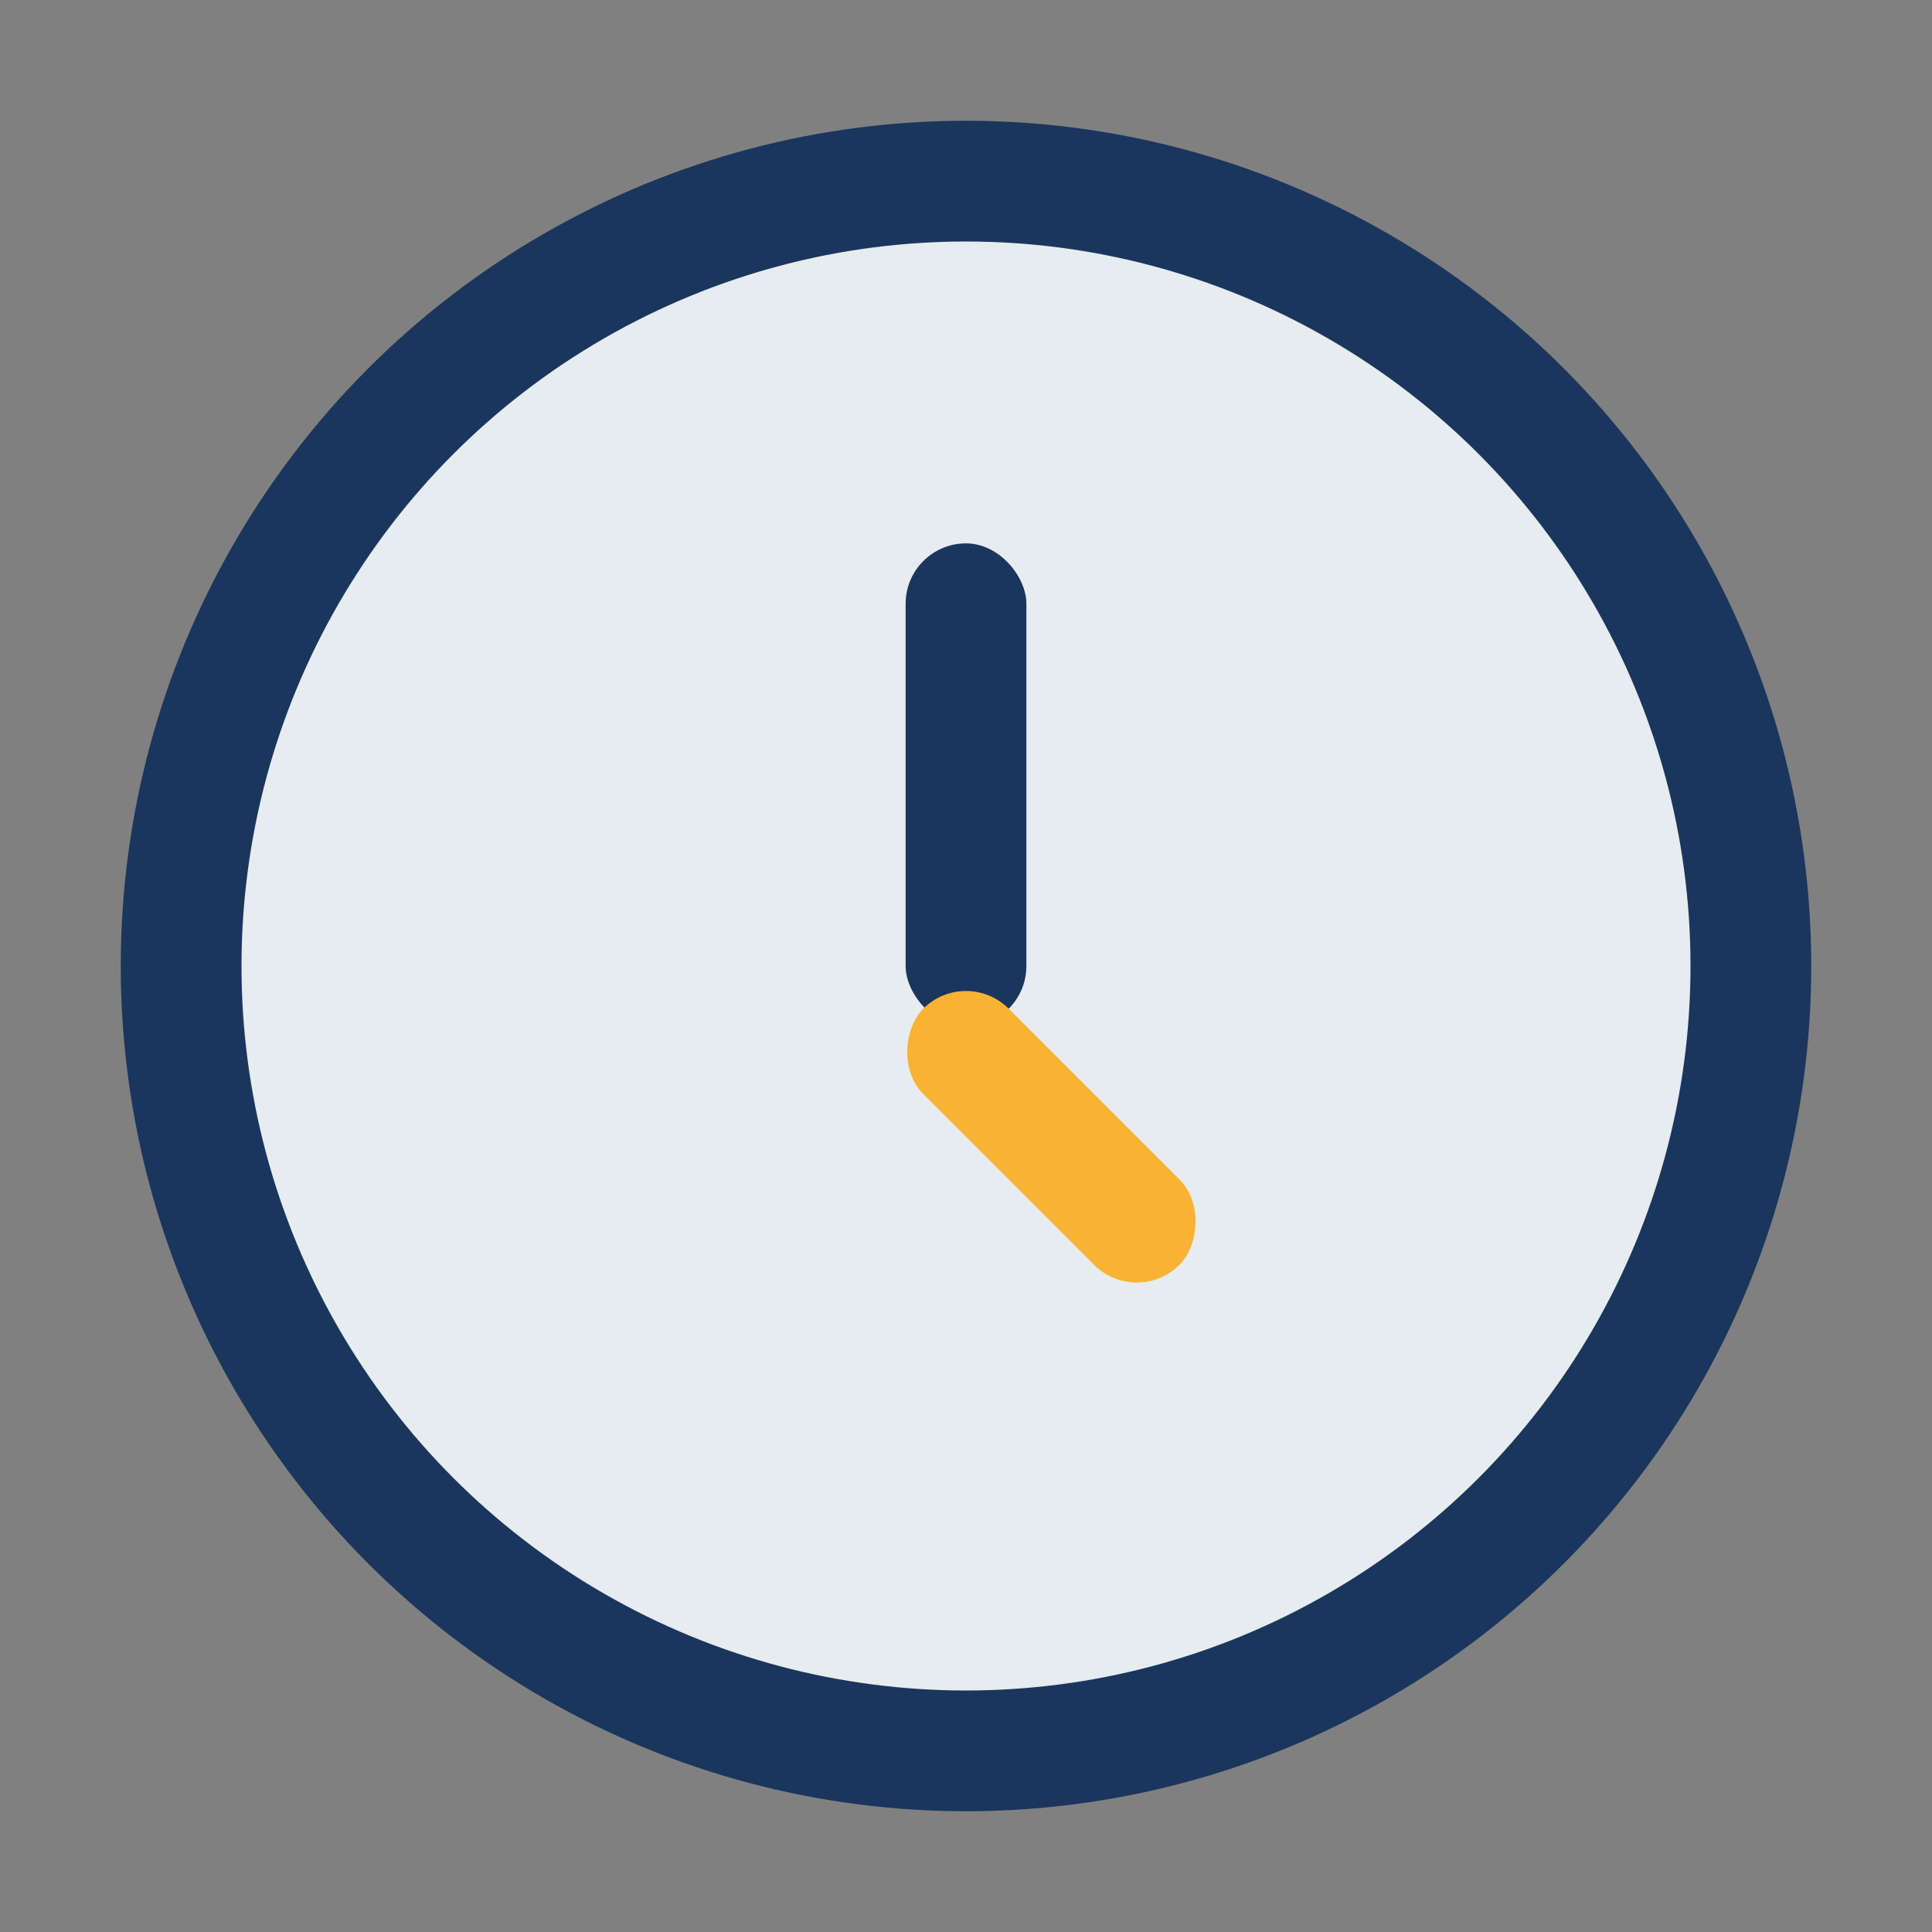
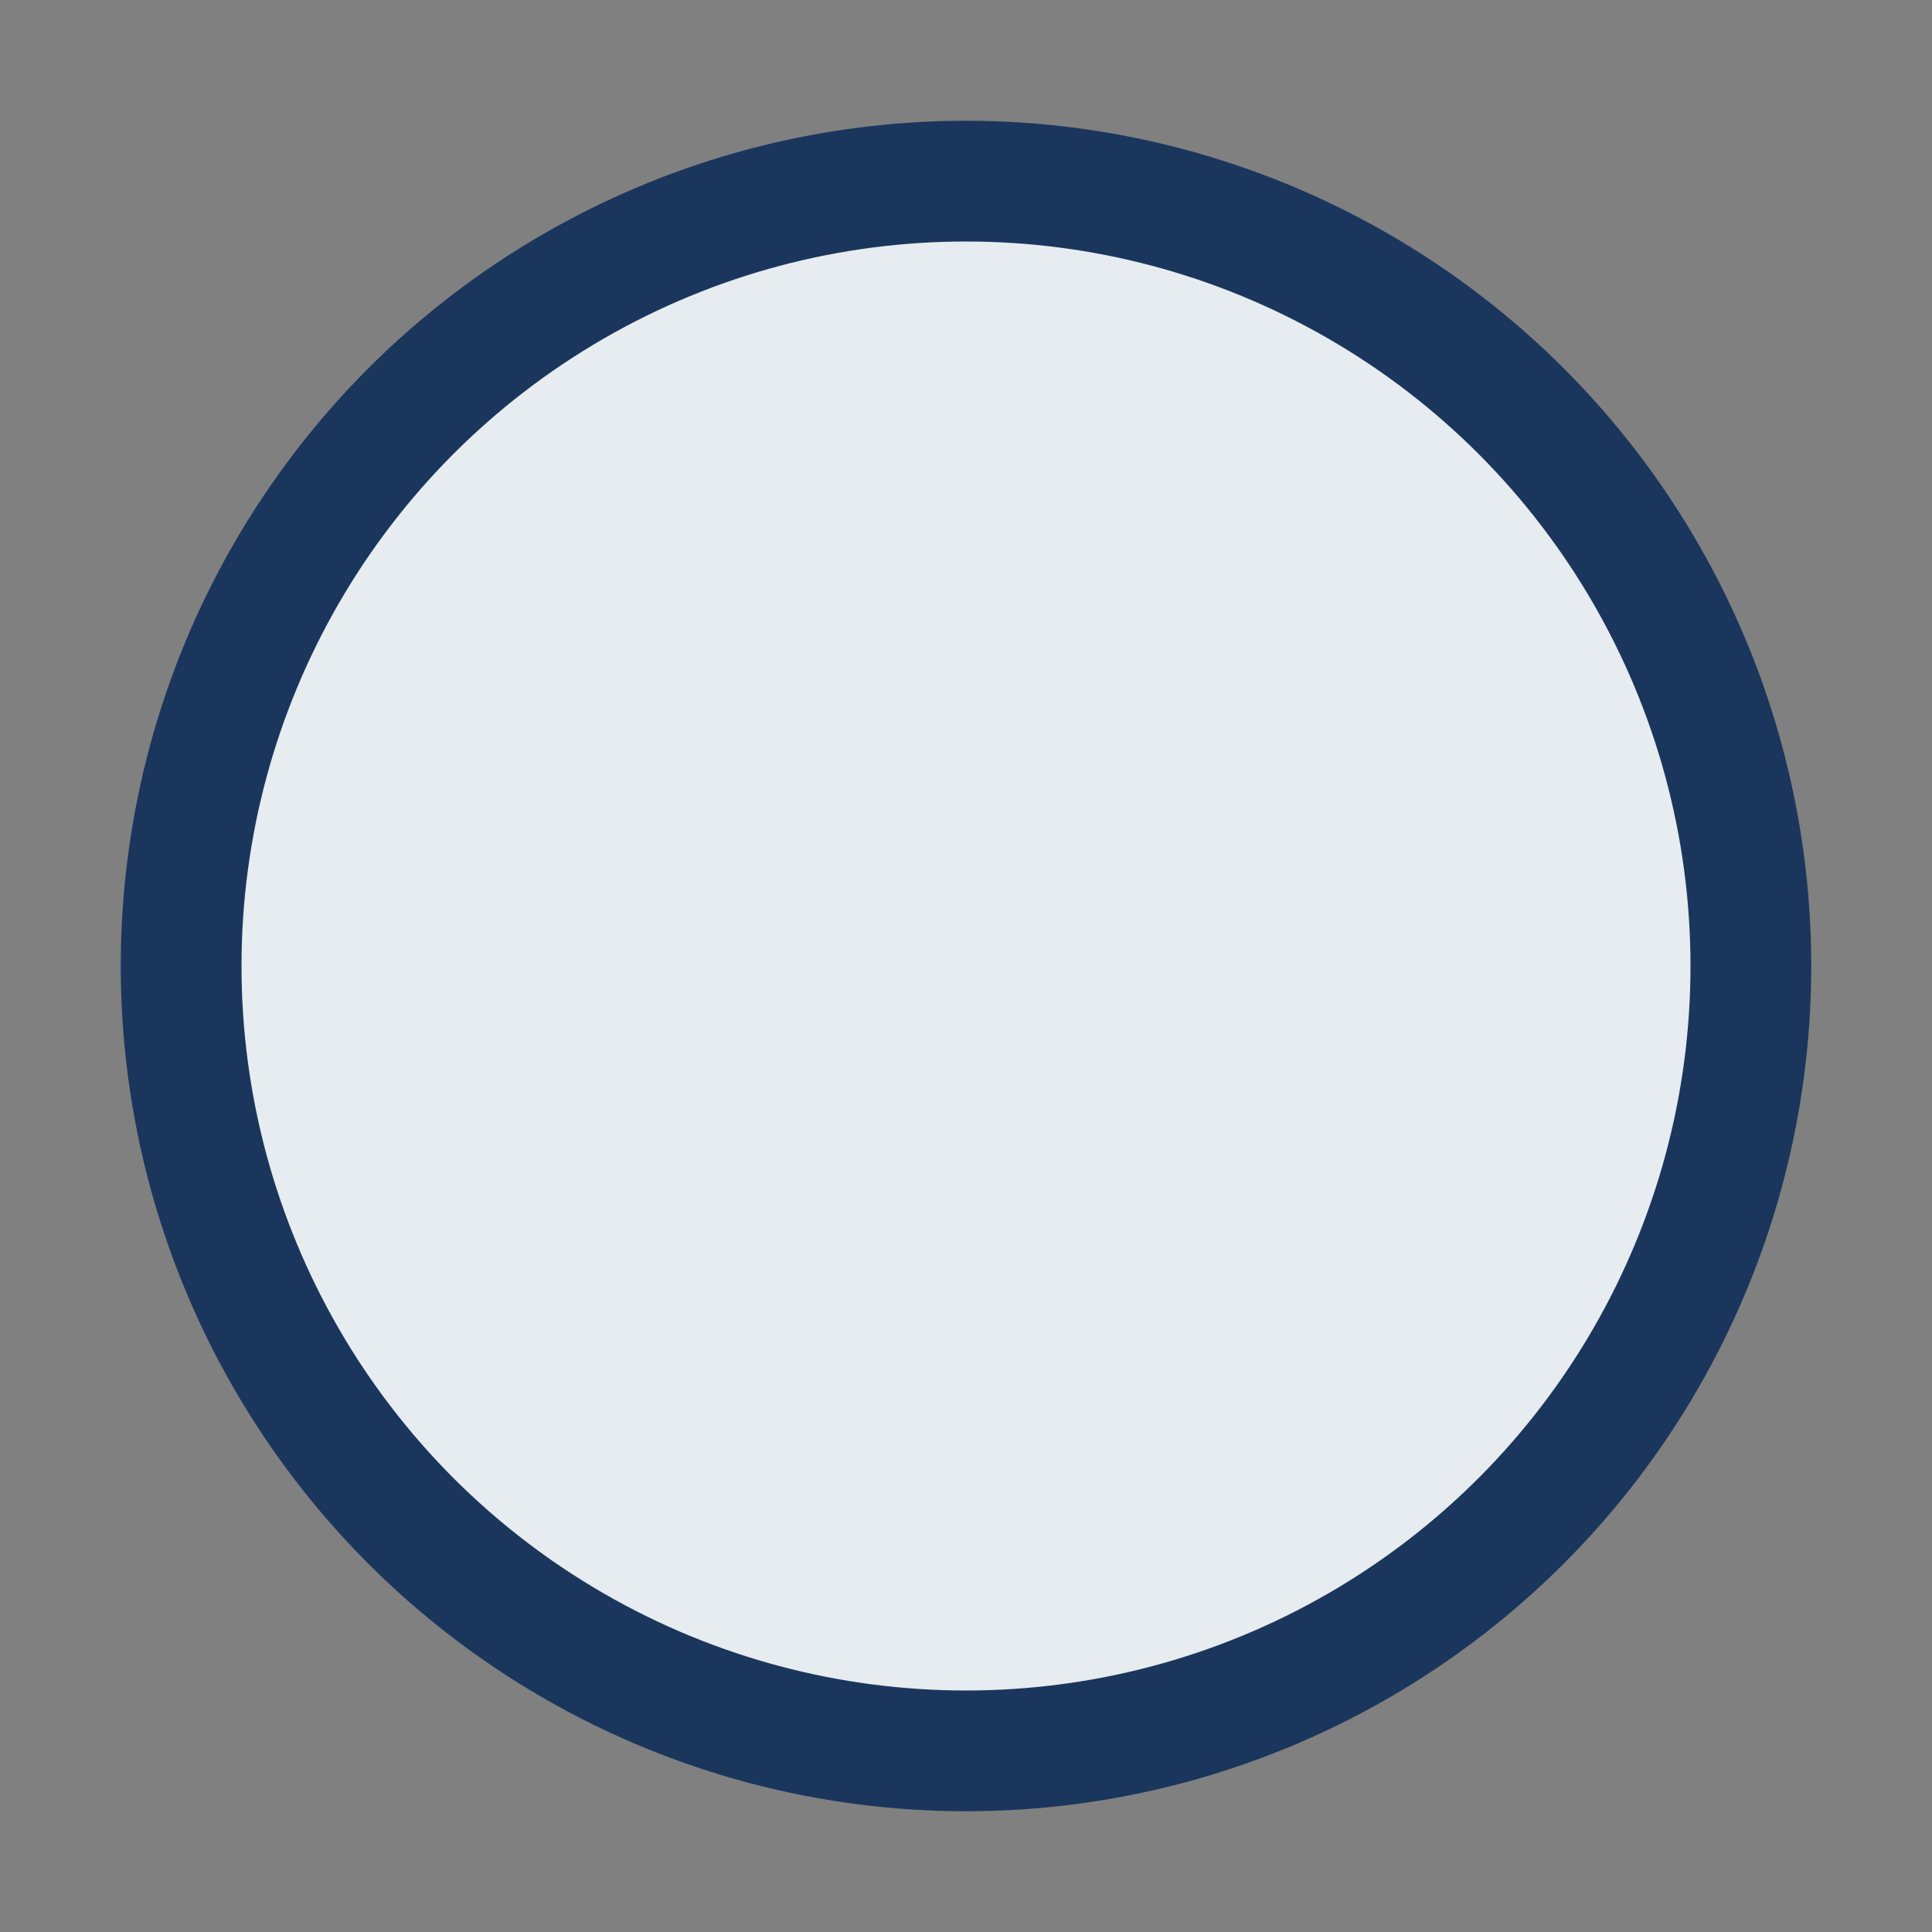
<svg xmlns="http://www.w3.org/2000/svg" width="32" height="32" viewBox="0 0 32 32">
  <rect x="0" y="0" width="32" height="32" fill="#808080" stroke="none" />
  <circle cx="16" cy="16" r="13" fill="#E6ECEF" stroke="#1B365D" stroke-width="2" />
-   <rect x="15" y="9" width="2" height="8" rx="1" fill="#1B365D" />
-   <rect x="16" y="16" width="6" height="2" rx="1" fill="#F9B233" transform="rotate(45 16 16)" />
</svg>